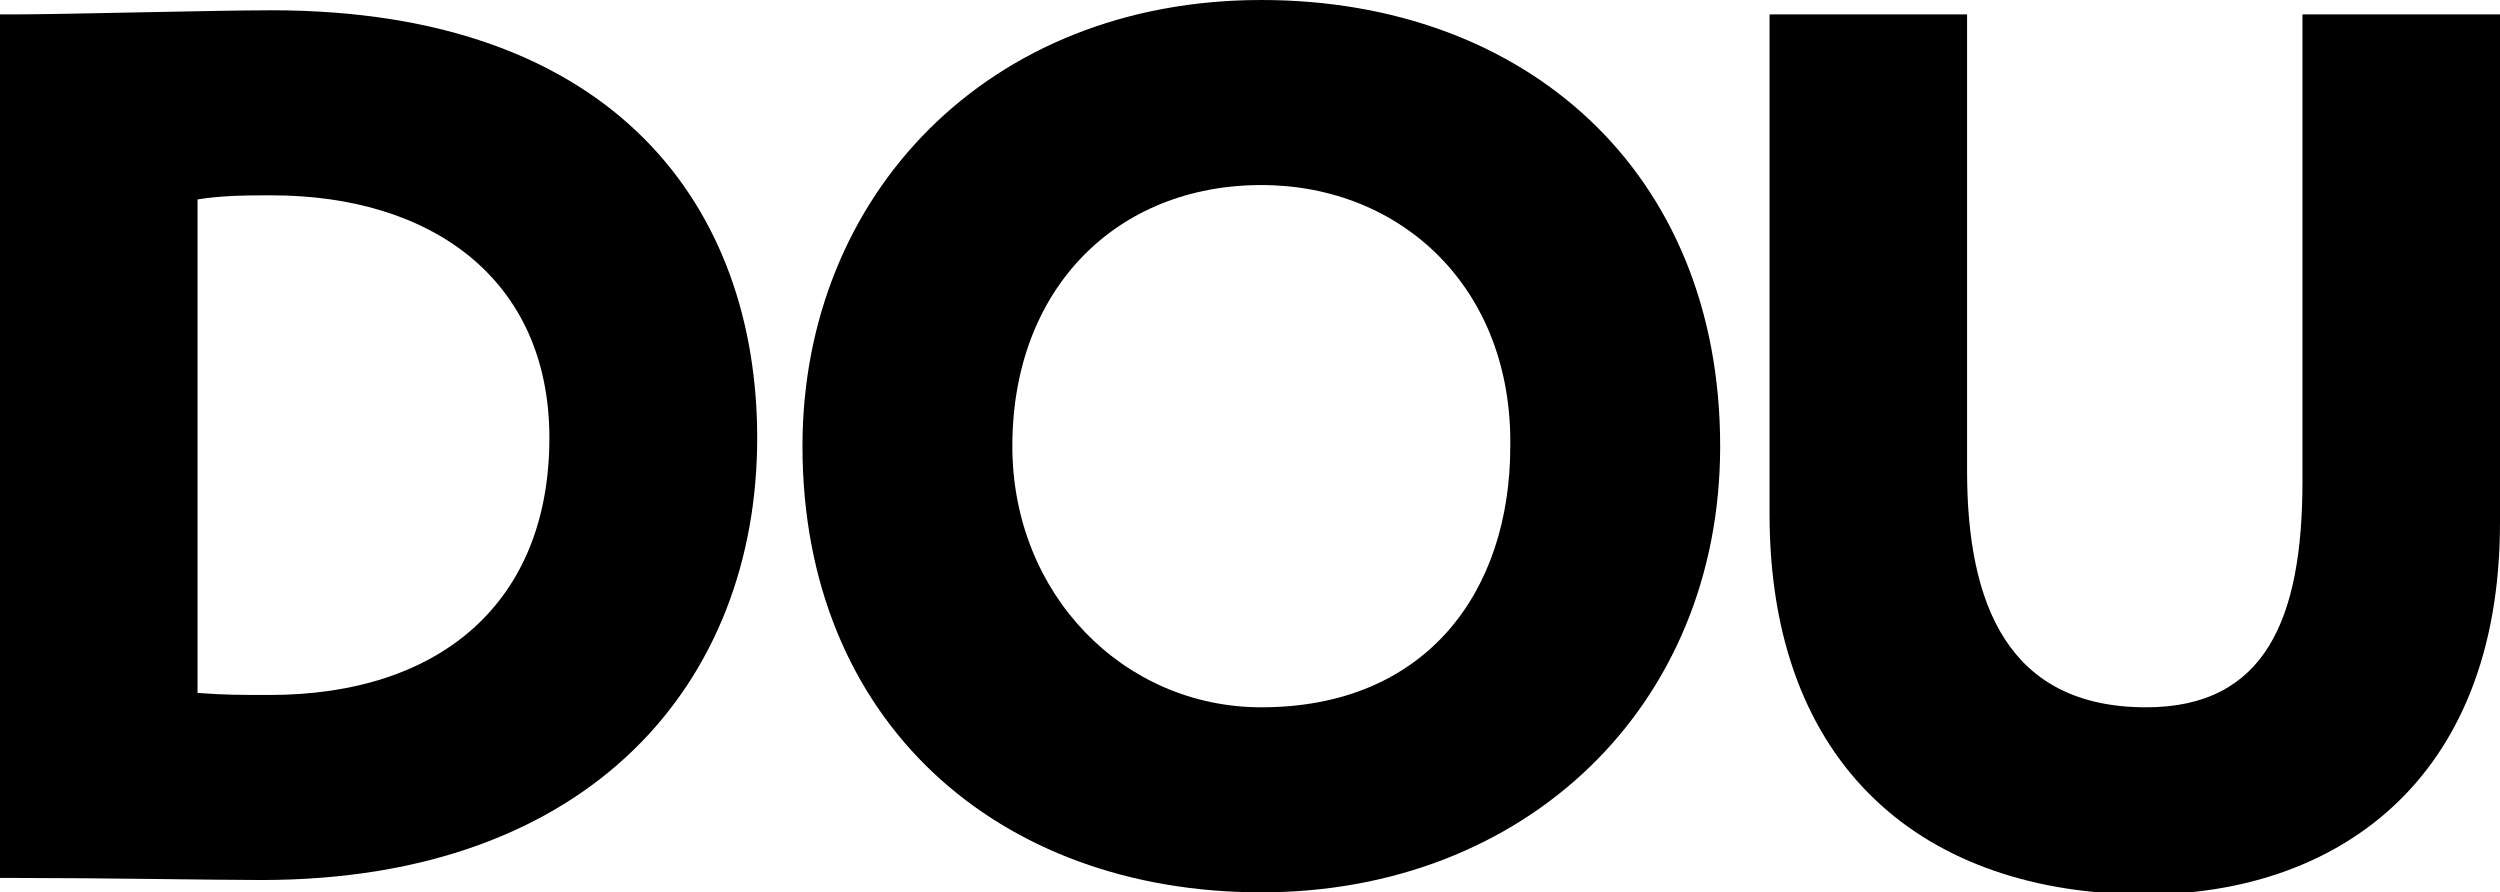
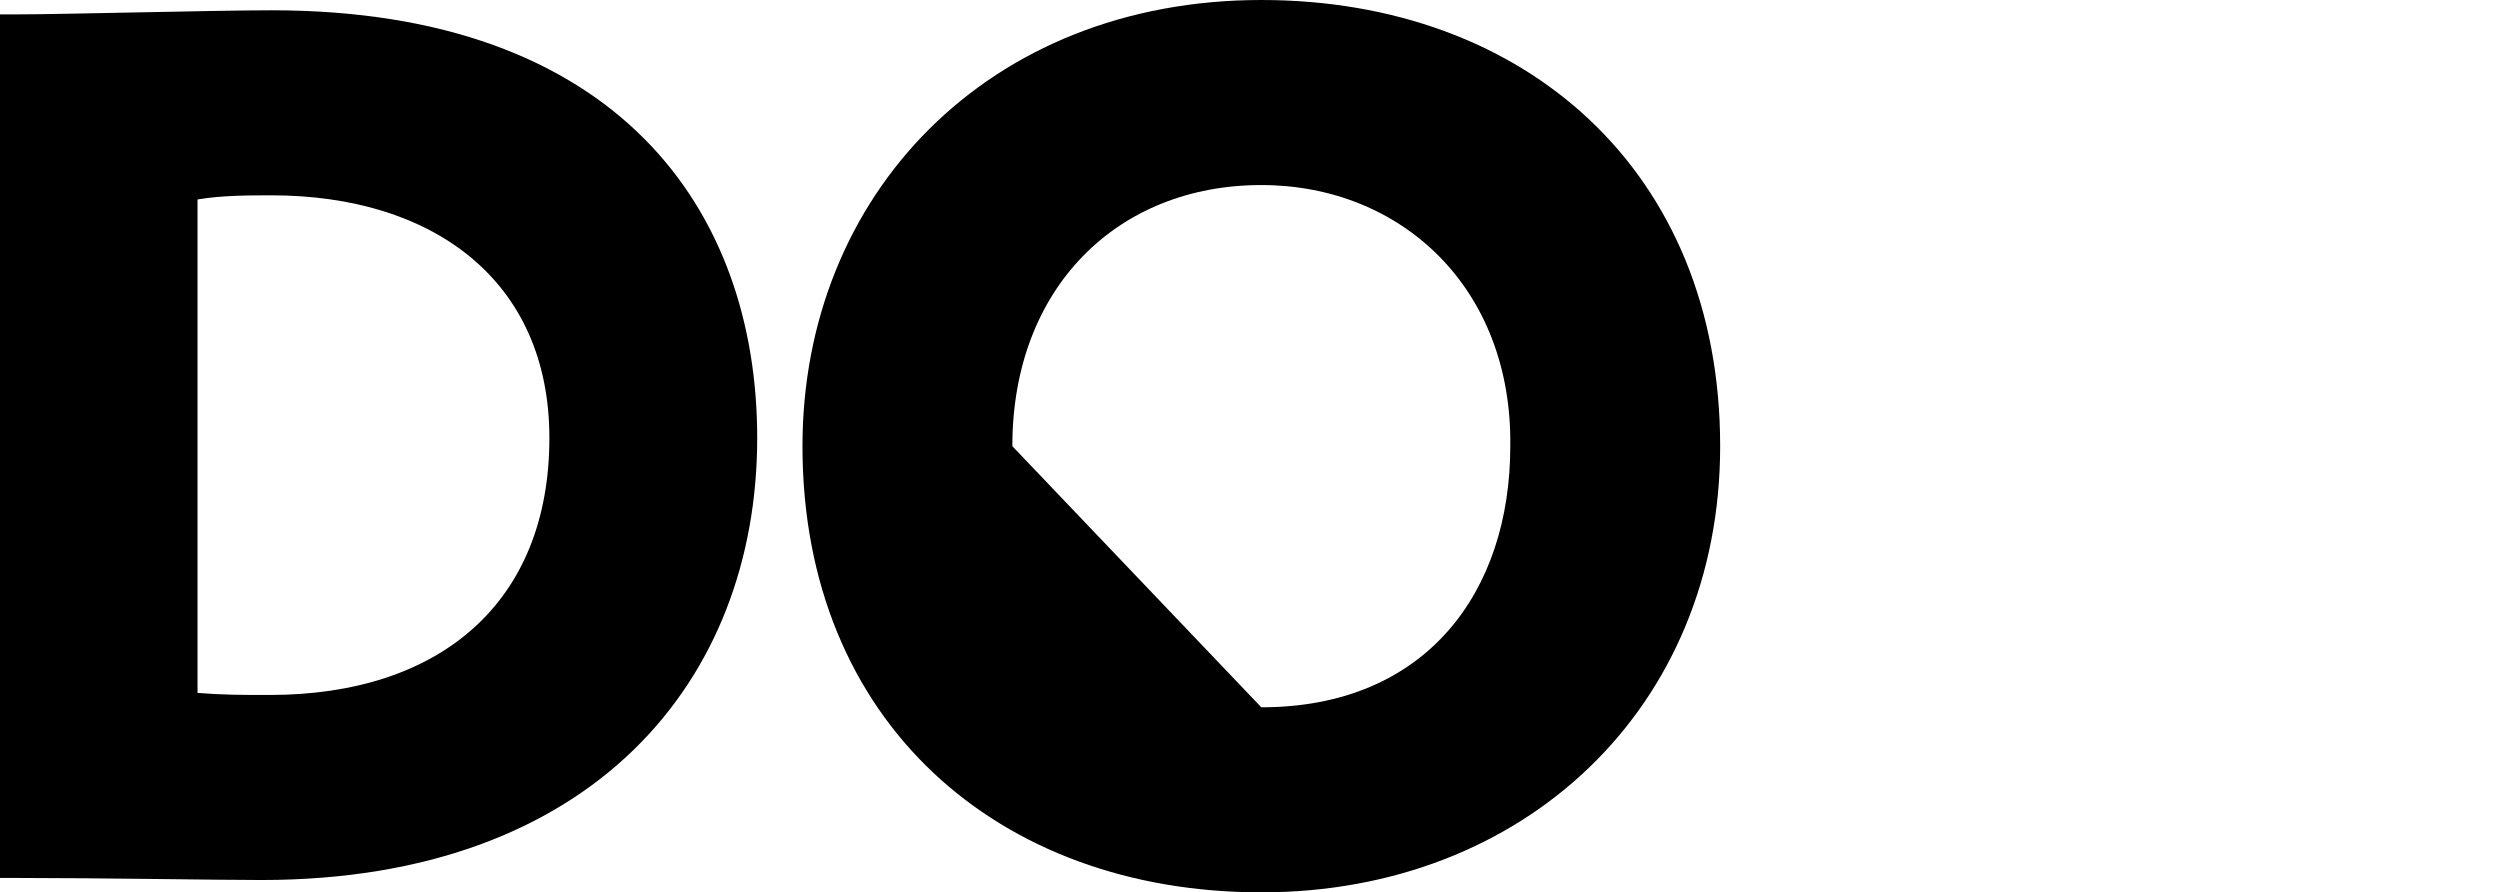
<svg xmlns="http://www.w3.org/2000/svg" width="353" height="126" viewBox="0 0 353 126" fill="none">
  <g clip-path="url(#clip0)">
    <path d="M0 2.032H2.324C8.716 2.032 30.506 1.452 38.351 1.452C87.16 1.452 106.917 29.613 106.917 61.839C106.917 96.097 83.674 124.258 36.898 124.258C30.506 124.258 14.527 123.968 2.615 123.968H0V2.032ZM27.891 28.161V97.839C31.668 98.129 33.993 98.129 38.06 98.129C62.175 98.129 77.573 85.064 77.573 61.839C77.573 39.484 61.012 27.581 38.351 27.581C35.155 27.581 31.378 27.581 27.891 28.161Z" fill="black" />
-     <path d="M178.098 0C215.286 0 242.887 24.097 242.887 63C242.887 99.871 215.286 126 178.098 126C140.909 126 113.309 101.903 113.309 63C113.309 27.581 139.457 0 178.098 0ZM178.098 99.871C201.341 99.871 213.253 83.613 213.253 63C213.543 40.645 197.854 26.129 178.098 26.129C157.76 26.129 142.943 40.645 142.943 63C142.943 83.903 158.632 99.871 178.098 99.871Z" fill="black" />
-     <path d="M353 73.742C353 110.903 329.176 126.29 303.028 126.29C271.65 126.29 249.86 108.29 249.86 72.581V2.032H277.751V66.484C277.751 85.355 283.562 99.871 303.028 99.871C319.879 99.871 325.109 87.387 325.109 67.936V2.032H353V73.742V73.742Z" fill="black" />
+     <path d="M178.098 0C215.286 0 242.887 24.097 242.887 63C242.887 99.871 215.286 126 178.098 126C140.909 126 113.309 101.903 113.309 63C113.309 27.581 139.457 0 178.098 0ZM178.098 99.871C201.341 99.871 213.253 83.613 213.253 63C213.543 40.645 197.854 26.129 178.098 26.129C157.76 26.129 142.943 40.645 142.943 63Z" fill="black" />
  </g>
  <defs>
    <clipPath id="clip0">
      <rect width="353" height="126" fill="white" />
    </clipPath>
  </defs>
</svg>